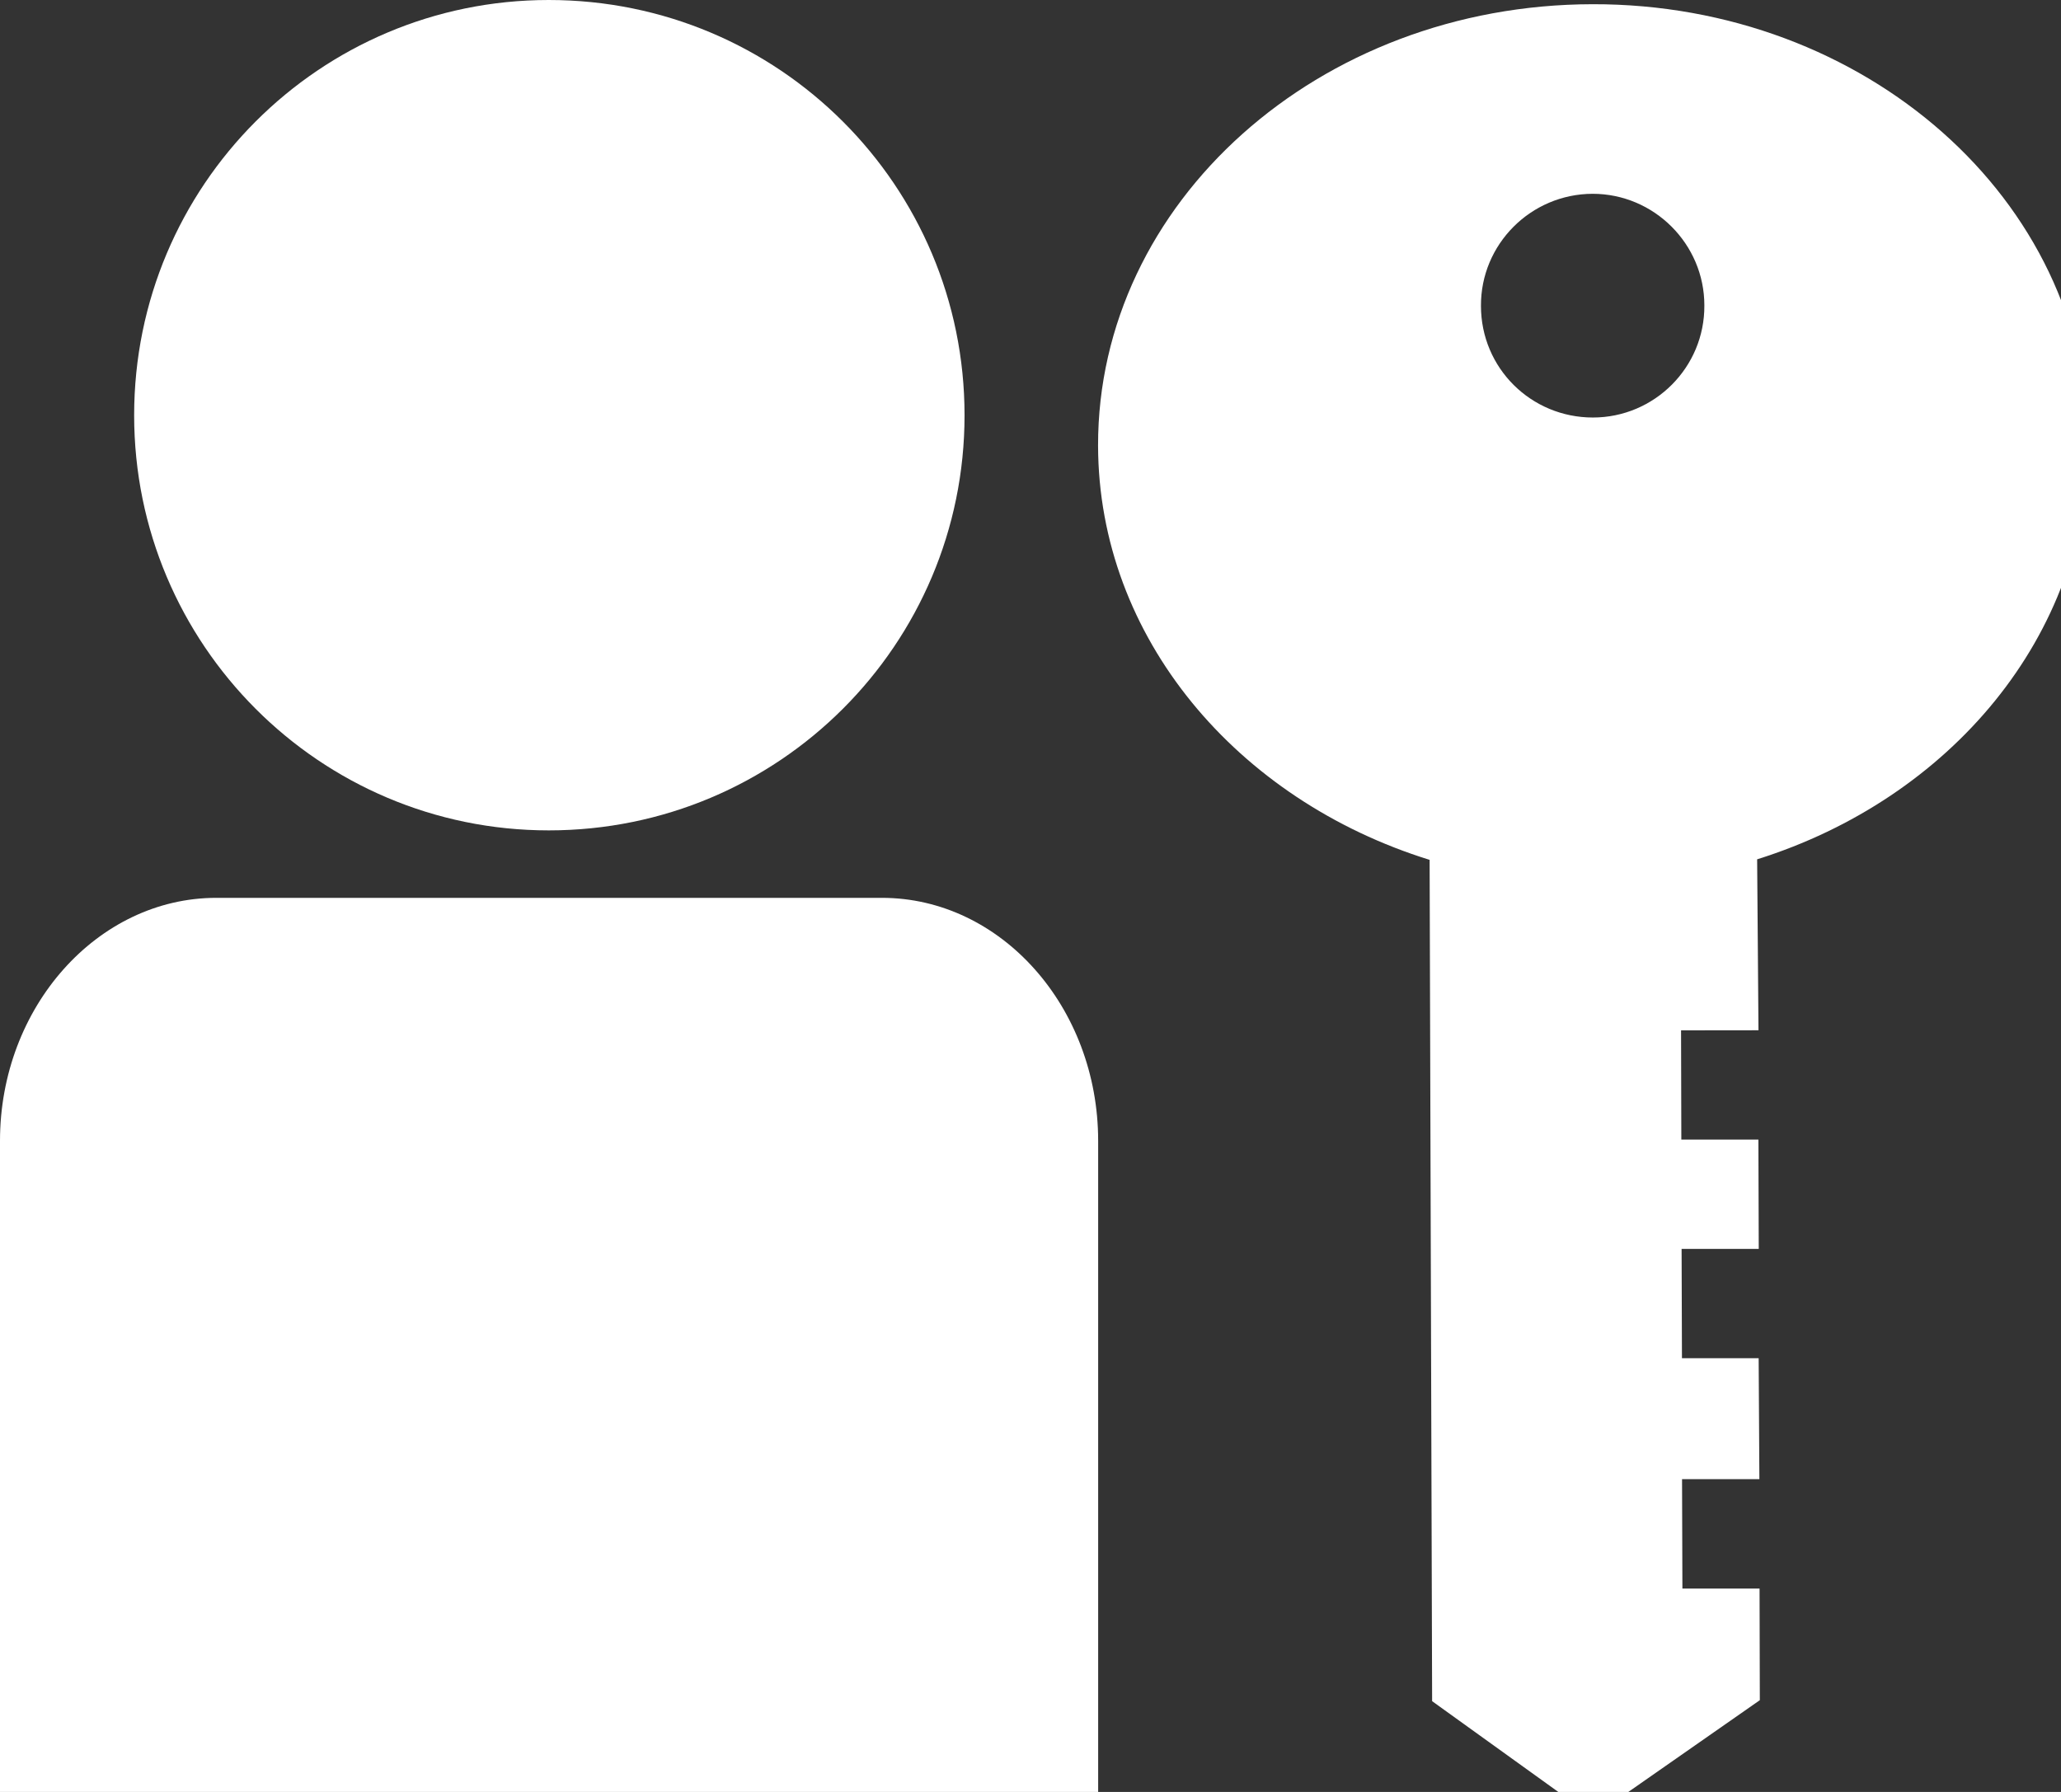
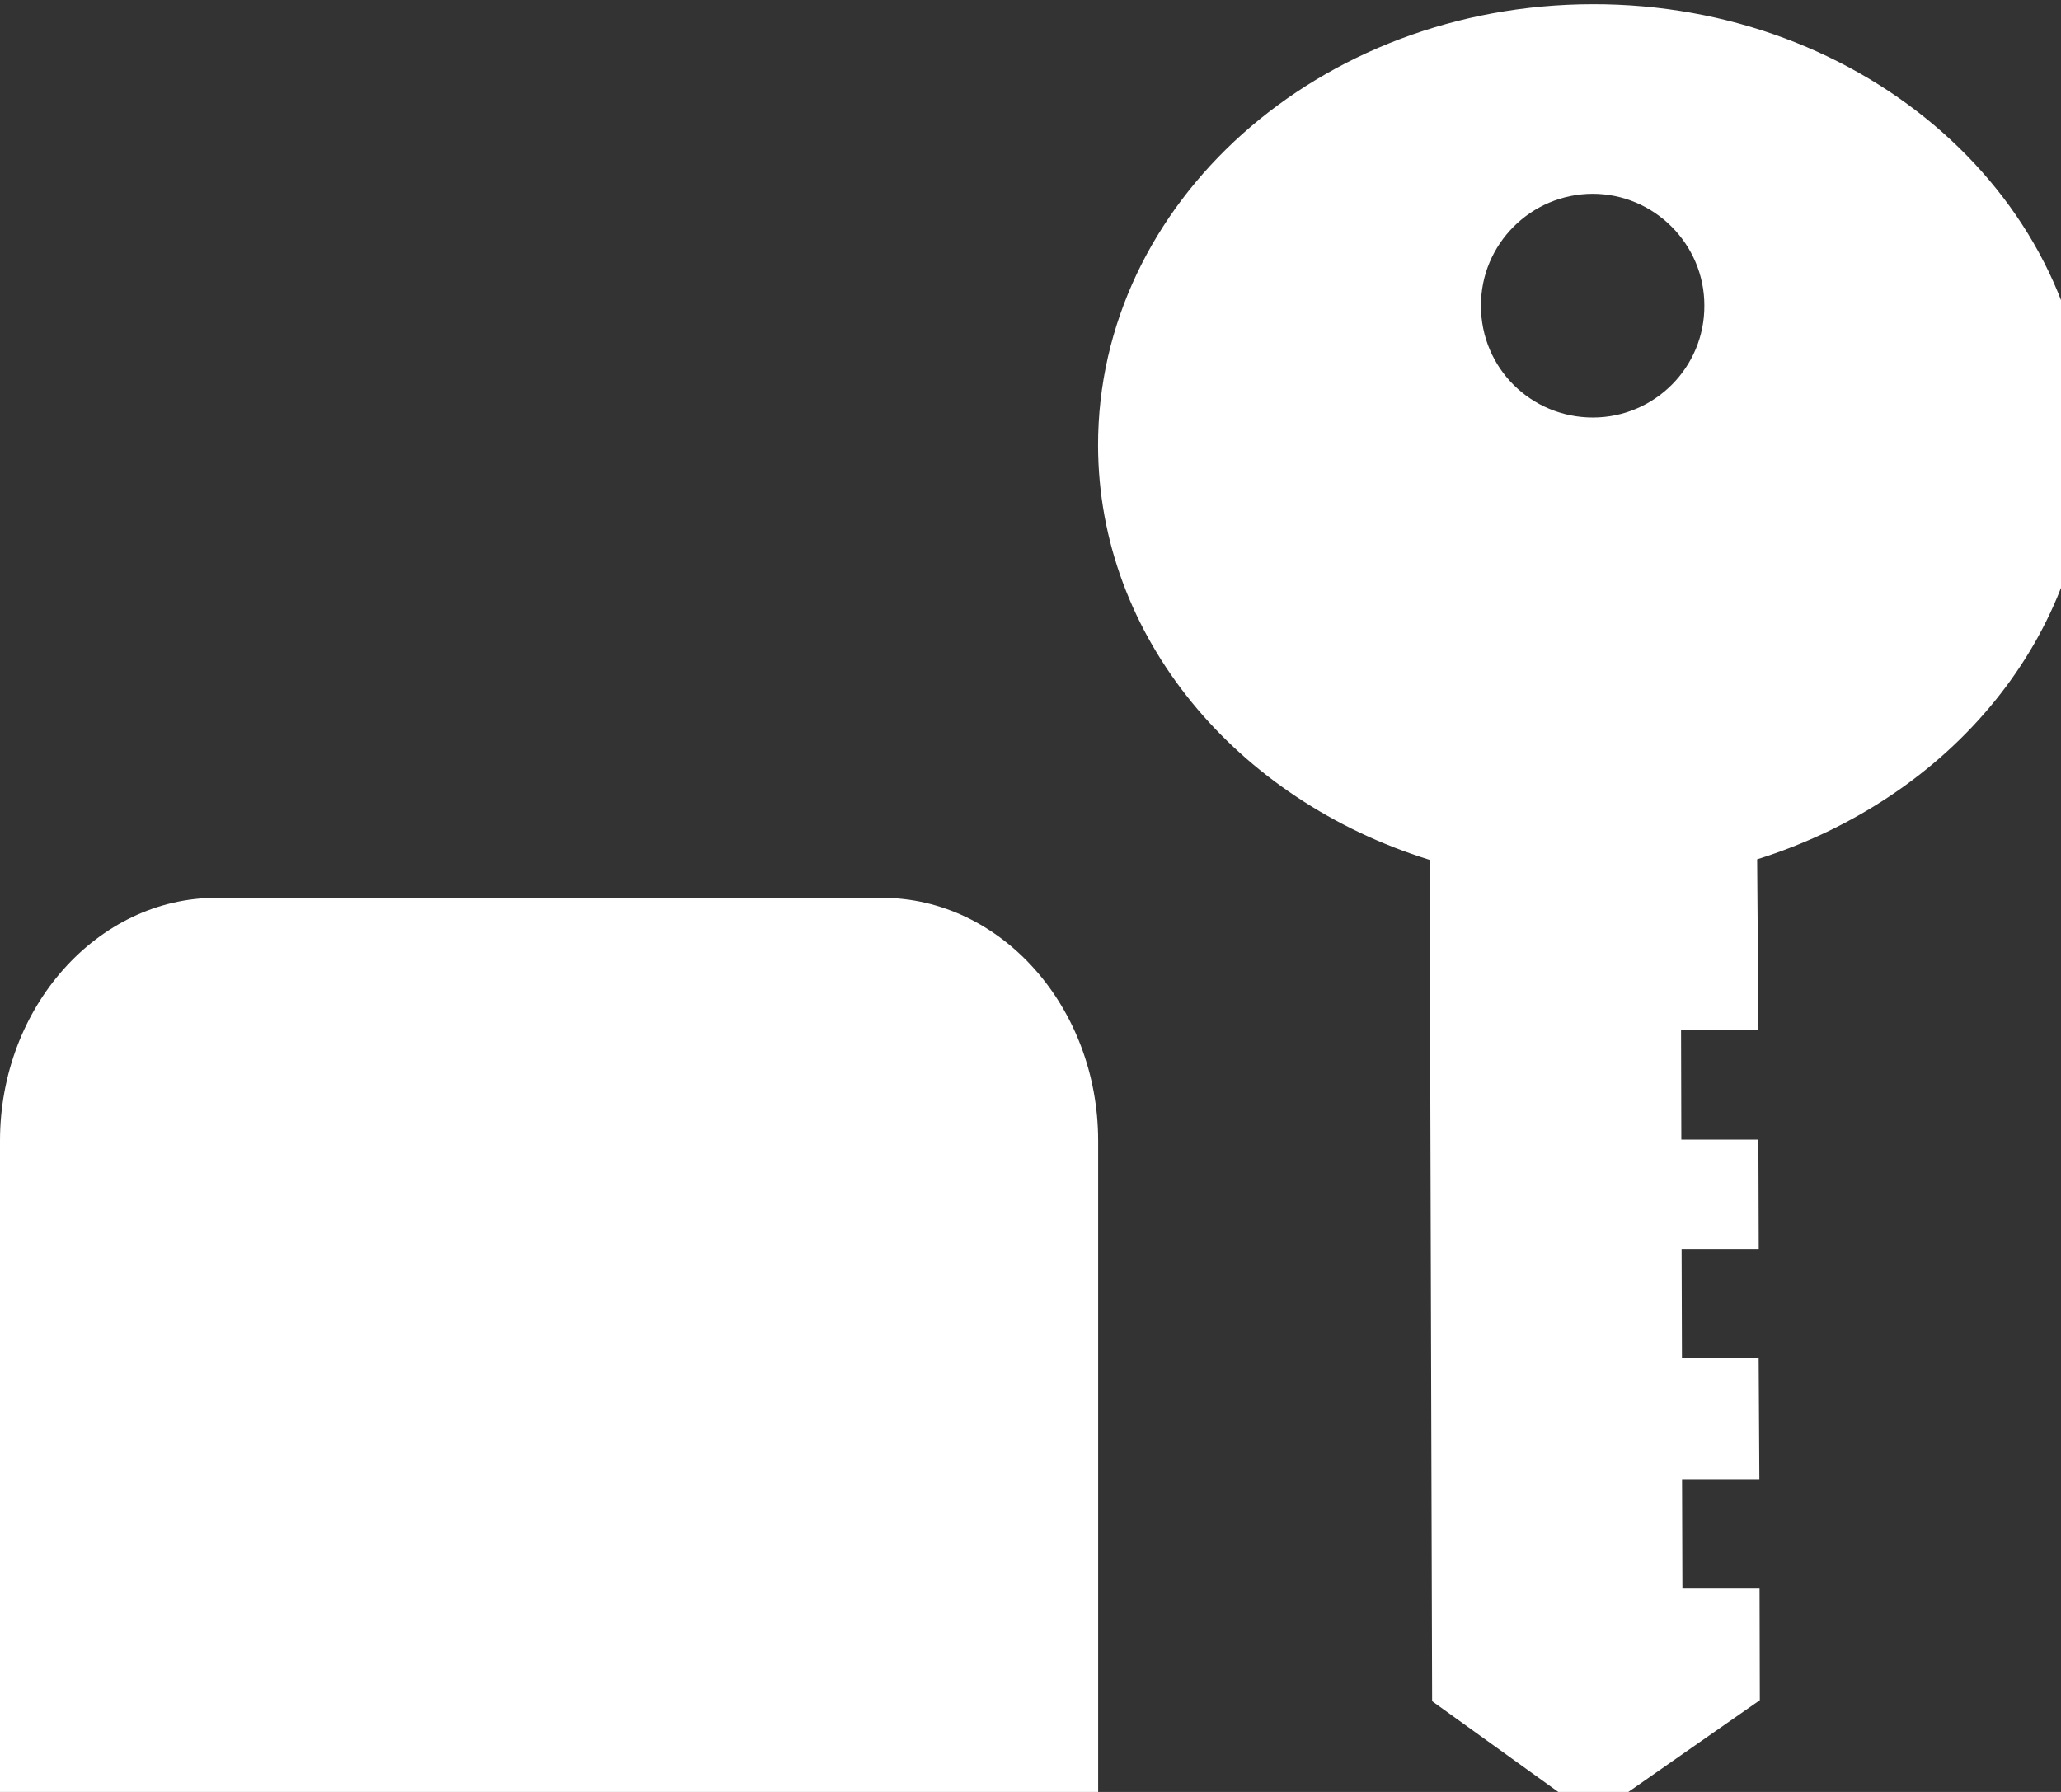
<svg xmlns="http://www.w3.org/2000/svg" version="1.1" x="0px" y="0px" width="23px" height="20px" viewBox="0 0 23 20" enable-background="new 0 0 23 20" xml:space="preserve">
  <rect x="0" y="0" width="23" height="20" fill="#333333" stroke="none" />
  <defs>
</defs>
-   <path fill="#FFFFFF" d="M6.124,9.268c2.567,0,4.64-2.075,4.64-4.633C10.764,2.074,8.692,0,6.124,0C3.567,0,1.497,2.074,1.497,4.635  C1.497,7.191,3.567,9.268,6.124,9.268z" />
  <path fill="#FFFFFF" d="M9.842,10.021H2.414C1.088,10.021,0,11.241,0,12.733v7.459c0,0.082,0.039,0.157,0.047,0.24h12.164  c0.005-0.083,0.044-0.158,0.044-0.24v-7.459C12.255,11.241,11.171,10.021,9.842,10.021z" />
  <path fill="#FFFFFF" d="M23.303,4.951c-0.005-2.721-2.49-4.911-5.532-4.904c-3.056,0.005-5.521,2.214-5.517,4.927  c0.005,2.144,1.552,3.956,3.7,4.623l0.028,9.39l1.793,1.29l1.864-1.301l-0.003-1.246h-0.861l-0.004-1.221h0.863l-0.008-1.35H18.77  l-0.004-1.22h0.861l-0.004-1.22h-0.86L18.76,11.5l0.864-0.001l-0.015-1.908C21.761,8.916,23.303,7.096,23.303,4.951z M17.773,2.163  c0.686,0,1.247,0.561,1.247,1.245c0.005,0.692-0.557,1.252-1.244,1.252c-0.69,0-1.249-0.552-1.249-1.246  C16.523,2.727,17.083,2.165,17.773,2.163z" />
</svg>